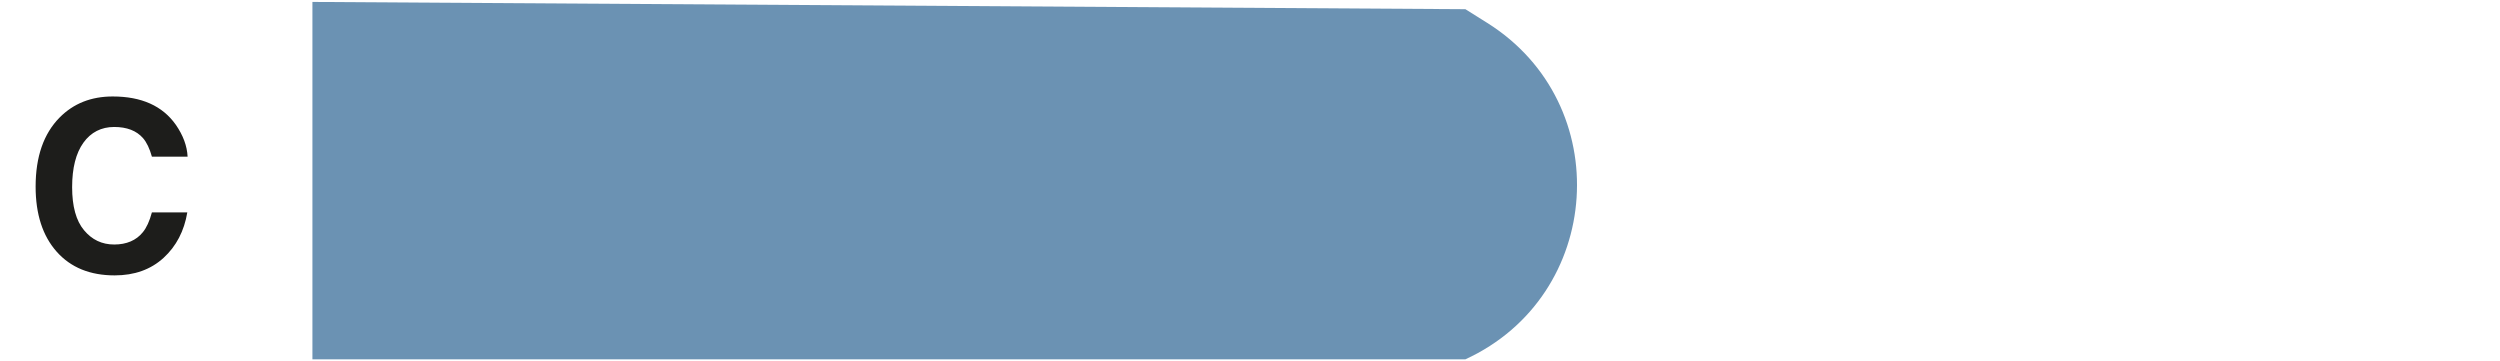
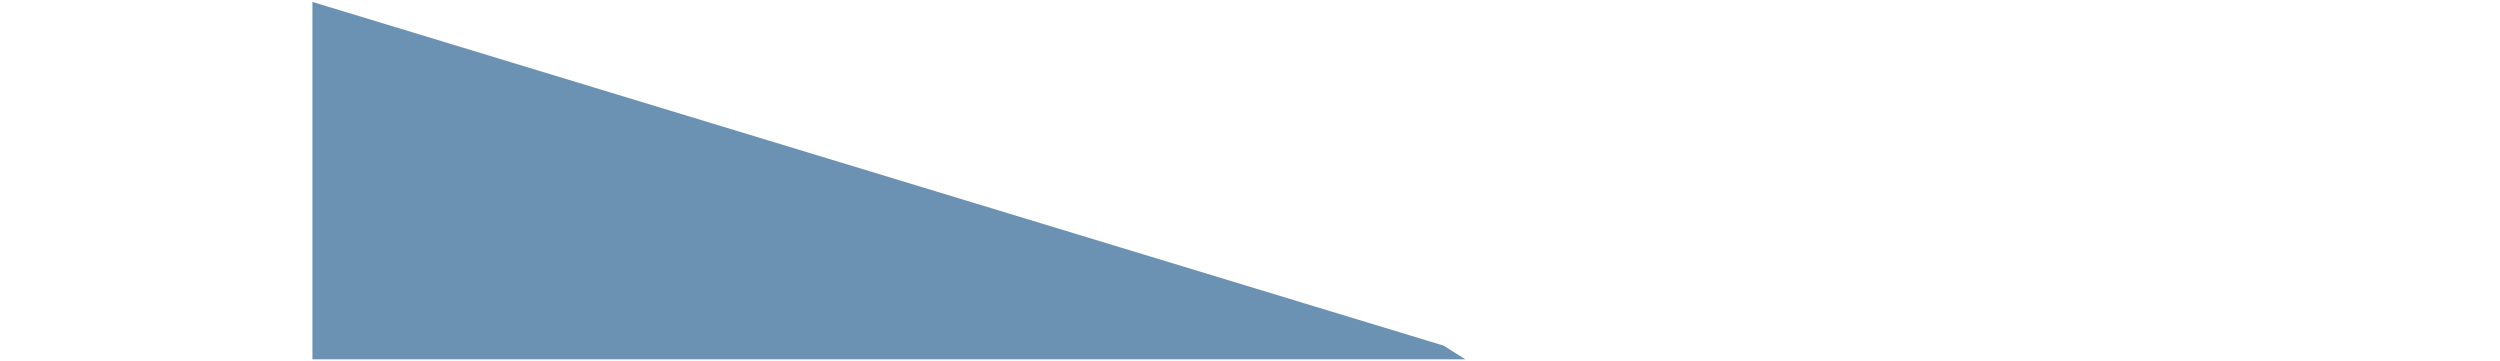
<svg xmlns="http://www.w3.org/2000/svg" id="Calque_1" viewBox="0 0 336.89 48.69">
  <defs>
    <style>.cls-1{fill:#6b92b3;}.cls-2{fill:#1d1d1b;}</style>
  </defs>
-   <path class="cls-2" d="m22.04,34.75c-1.72,1.57-3.92,2.36-6.59,2.36-3.31,0-5.92-1.06-7.81-3.19-1.9-2.14-2.84-5.06-2.84-8.78,0-4.02,1.08-7.12,3.23-9.3,1.88-1.9,4.26-2.84,7.16-2.84,3.88,0,6.71,1.27,8.5,3.81.99,1.43,1.52,2.86,1.59,4.3h-4.81c-.31-1.1-.71-1.94-1.2-2.5-.88-1-2.17-1.5-3.89-1.5s-3.13.71-4.14,2.12c-1.01,1.41-1.52,3.41-1.52,5.99s.53,4.52,1.6,5.8c1.07,1.29,2.42,1.93,4.07,1.93s2.97-.55,3.86-1.66c.49-.59.9-1.48,1.22-2.67h4.77c-.42,2.51-1.48,4.55-3.19,6.12Z" />
-   <path class="cls-1" d="m42.1.26v48.16h155.37c18.65-8.56,20.33-34.42,2.95-45.33l-2.95-1.85L42.1.26Z" />
+   <path class="cls-1" d="m42.1.26v48.16h155.37l-2.95-1.85L42.1.26Z" />
</svg>